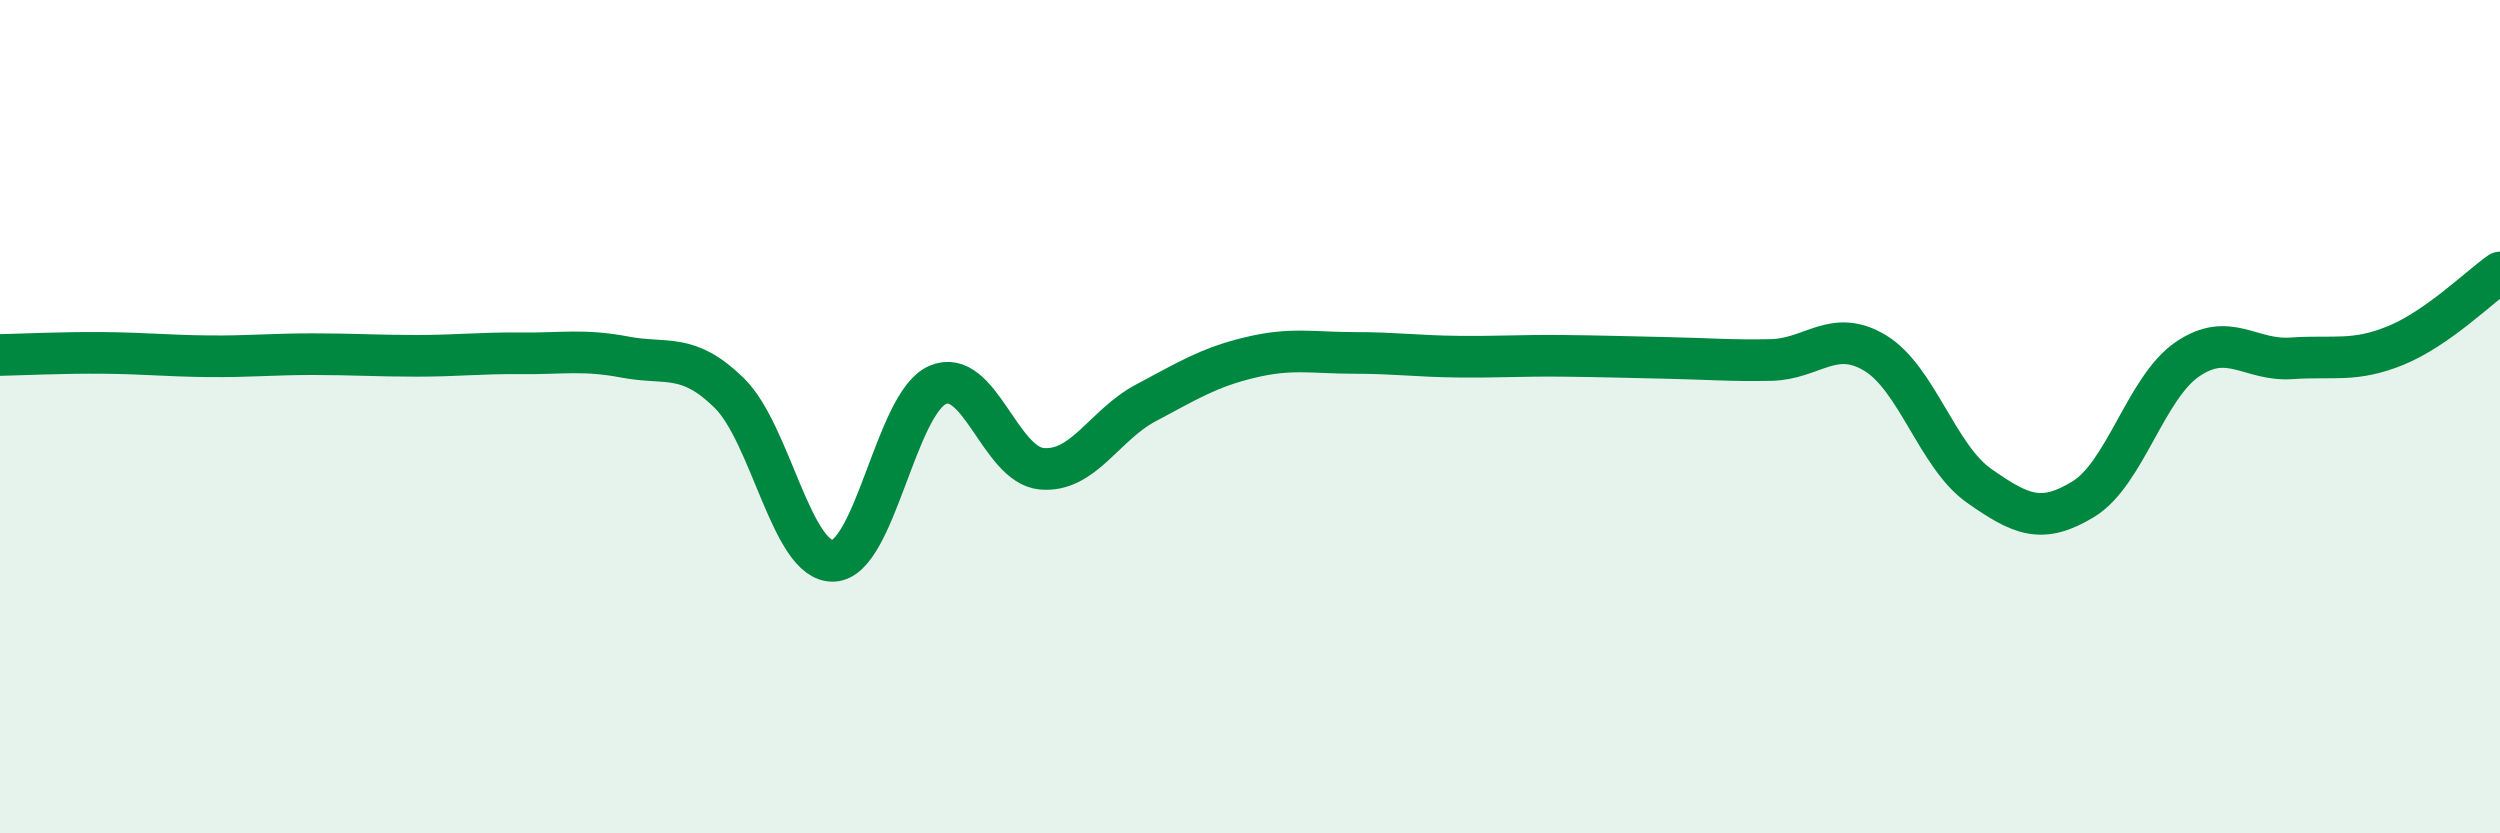
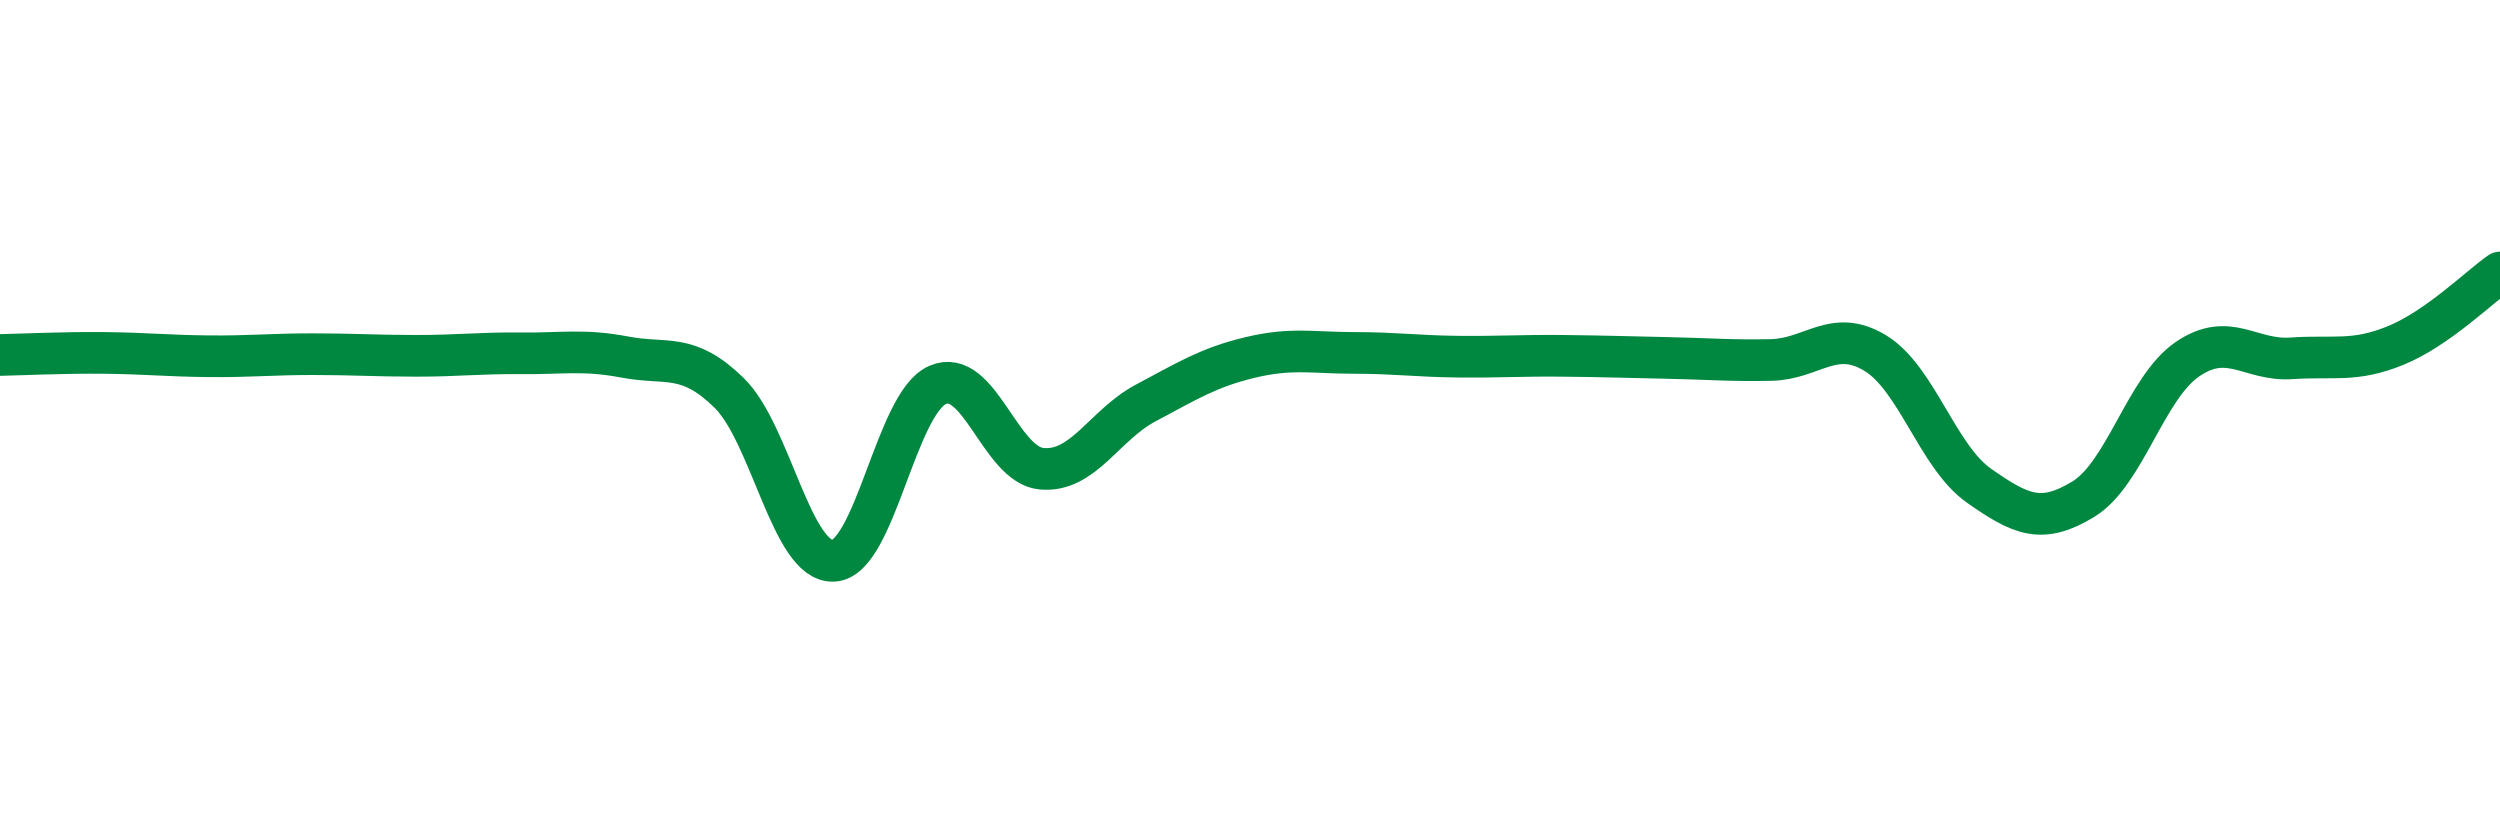
<svg xmlns="http://www.w3.org/2000/svg" width="60" height="20" viewBox="0 0 60 20">
-   <path d="M 0,8.52 C 0.5,8.51 1.5,8.46 2.5,8.47 C 3.5,8.48 4,8.54 5,8.55 C 6,8.56 6.5,8.5 7.5,8.5 C 8.5,8.5 9,8.54 10,8.54 C 11,8.54 11.5,8.47 12.5,8.48 C 13.5,8.49 14,8.38 15,8.57 C 16,8.76 16.5,8.45 17.5,9.43 C 18.5,10.41 19,13.5 20,13.46 C 21,13.42 21.5,9.68 22.5,9.24 C 23.5,8.8 24,11.16 25,11.25 C 26,11.34 26.5,10.2 27.5,9.67 C 28.5,9.14 29,8.82 30,8.58 C 31,8.34 31.5,8.47 32.5,8.47 C 33.5,8.47 34,8.55 35,8.56 C 36,8.57 36.5,8.53 37.5,8.54 C 38.5,8.55 39,8.57 40,8.59 C 41,8.61 41.5,8.66 42.5,8.64 C 43.5,8.62 44,7.87 45,8.47 C 46,9.07 46.5,10.96 47.5,11.66 C 48.5,12.36 49,12.59 50,11.98 C 51,11.37 51.5,9.3 52.5,8.62 C 53.5,7.94 54,8.67 55,8.6 C 56,8.53 56.5,8.7 57.5,8.29 C 58.5,7.88 59.5,6.89 60,6.54L60 20L0 20Z" fill="#008740" opacity="0.1" stroke-linecap="round" stroke-linejoin="round" />
  <path d="M 0,8.52 C 0.5,8.51 1.5,8.46 2.5,8.47 C 3.5,8.48 4,8.54 5,8.55 C 6,8.56 6.5,8.5 7.5,8.5 C 8.5,8.5 9,8.54 10,8.54 C 11,8.54 11.5,8.47 12.5,8.48 C 13.5,8.49 14,8.38 15,8.57 C 16,8.76 16.5,8.45 17.5,9.43 C 18.5,10.41 19,13.5 20,13.46 C 21,13.42 21.5,9.68 22.5,9.24 C 23.5,8.8 24,11.16 25,11.25 C 26,11.34 26.5,10.2 27.5,9.67 C 28.5,9.14 29,8.82 30,8.58 C 31,8.34 31.5,8.47 32.5,8.47 C 33.5,8.47 34,8.55 35,8.56 C 36,8.57 36.5,8.53 37.5,8.54 C 38.5,8.55 39,8.57 40,8.59 C 41,8.61 41.5,8.66 42.5,8.64 C 43.5,8.62 44,7.87 45,8.47 C 46,9.07 46.5,10.96 47.5,11.66 C 48.5,12.36 49,12.59 50,11.98 C 51,11.37 51.5,9.3 52.5,8.62 C 53.5,7.94 54,8.67 55,8.6 C 56,8.53 56.5,8.7 57.5,8.29 C 58.5,7.88 59.5,6.89 60,6.54" stroke="#008740" stroke-width="1" fill="none" stroke-linecap="round" stroke-linejoin="round" />
</svg>